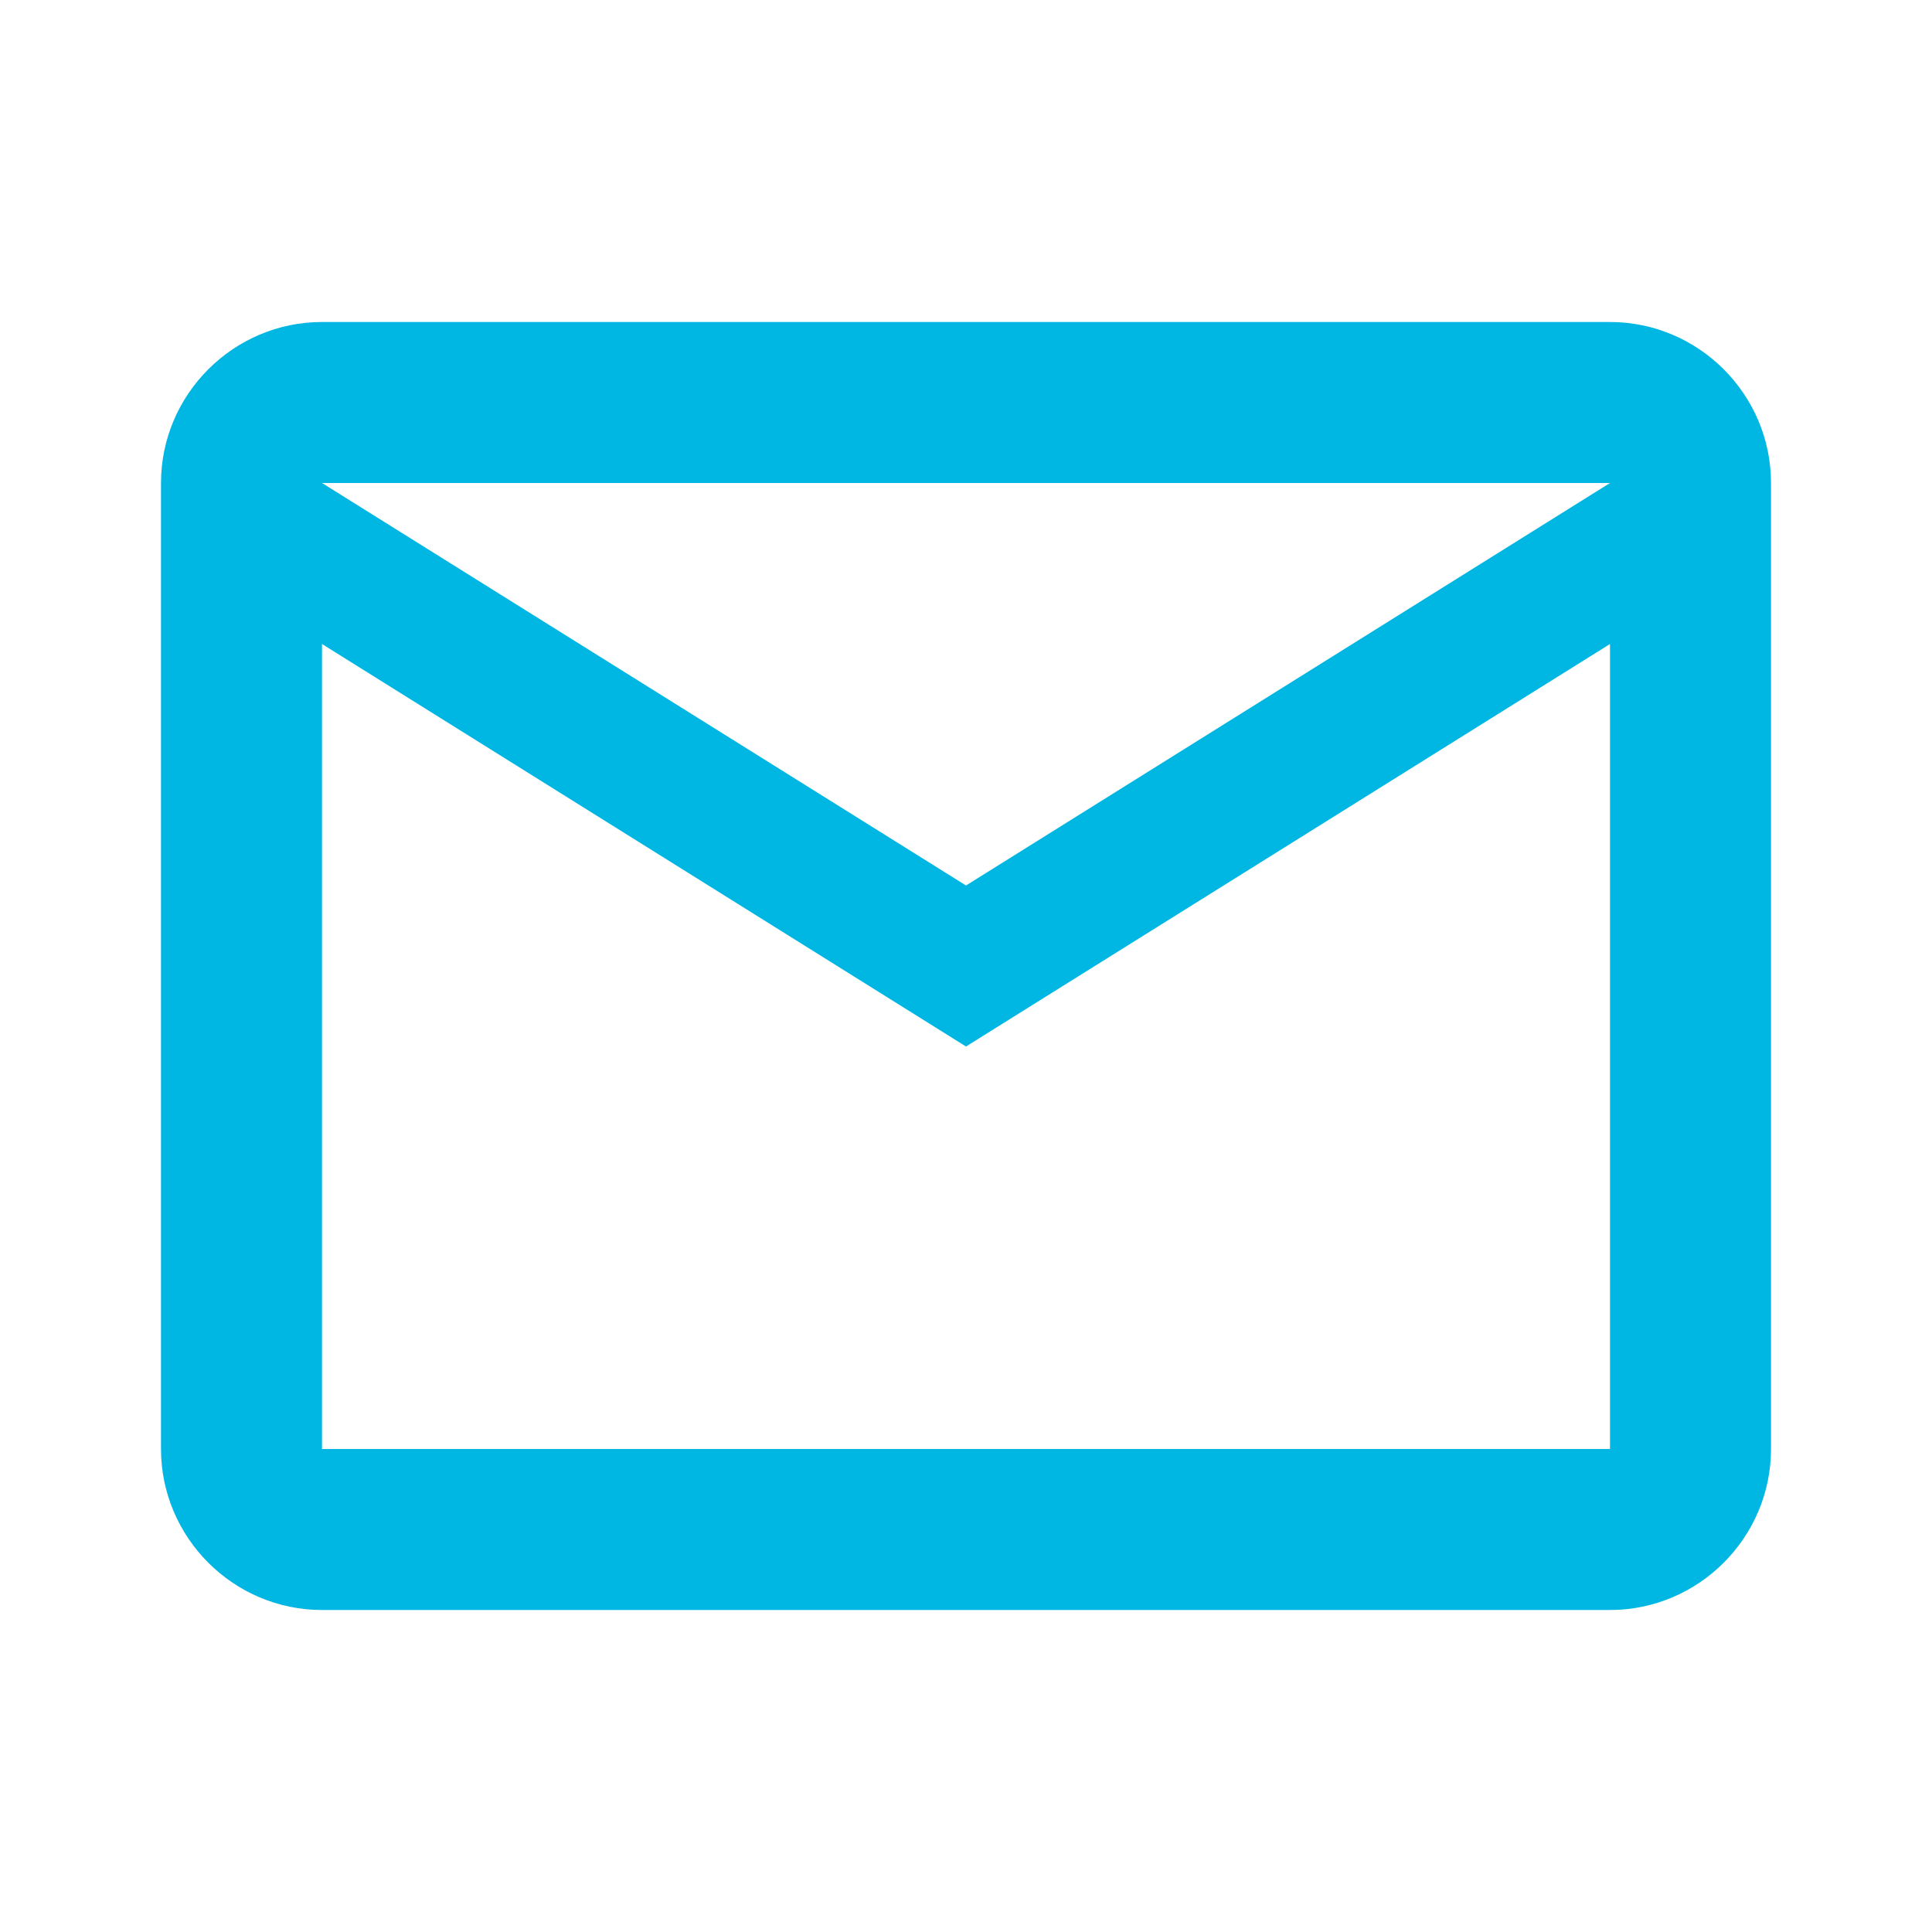
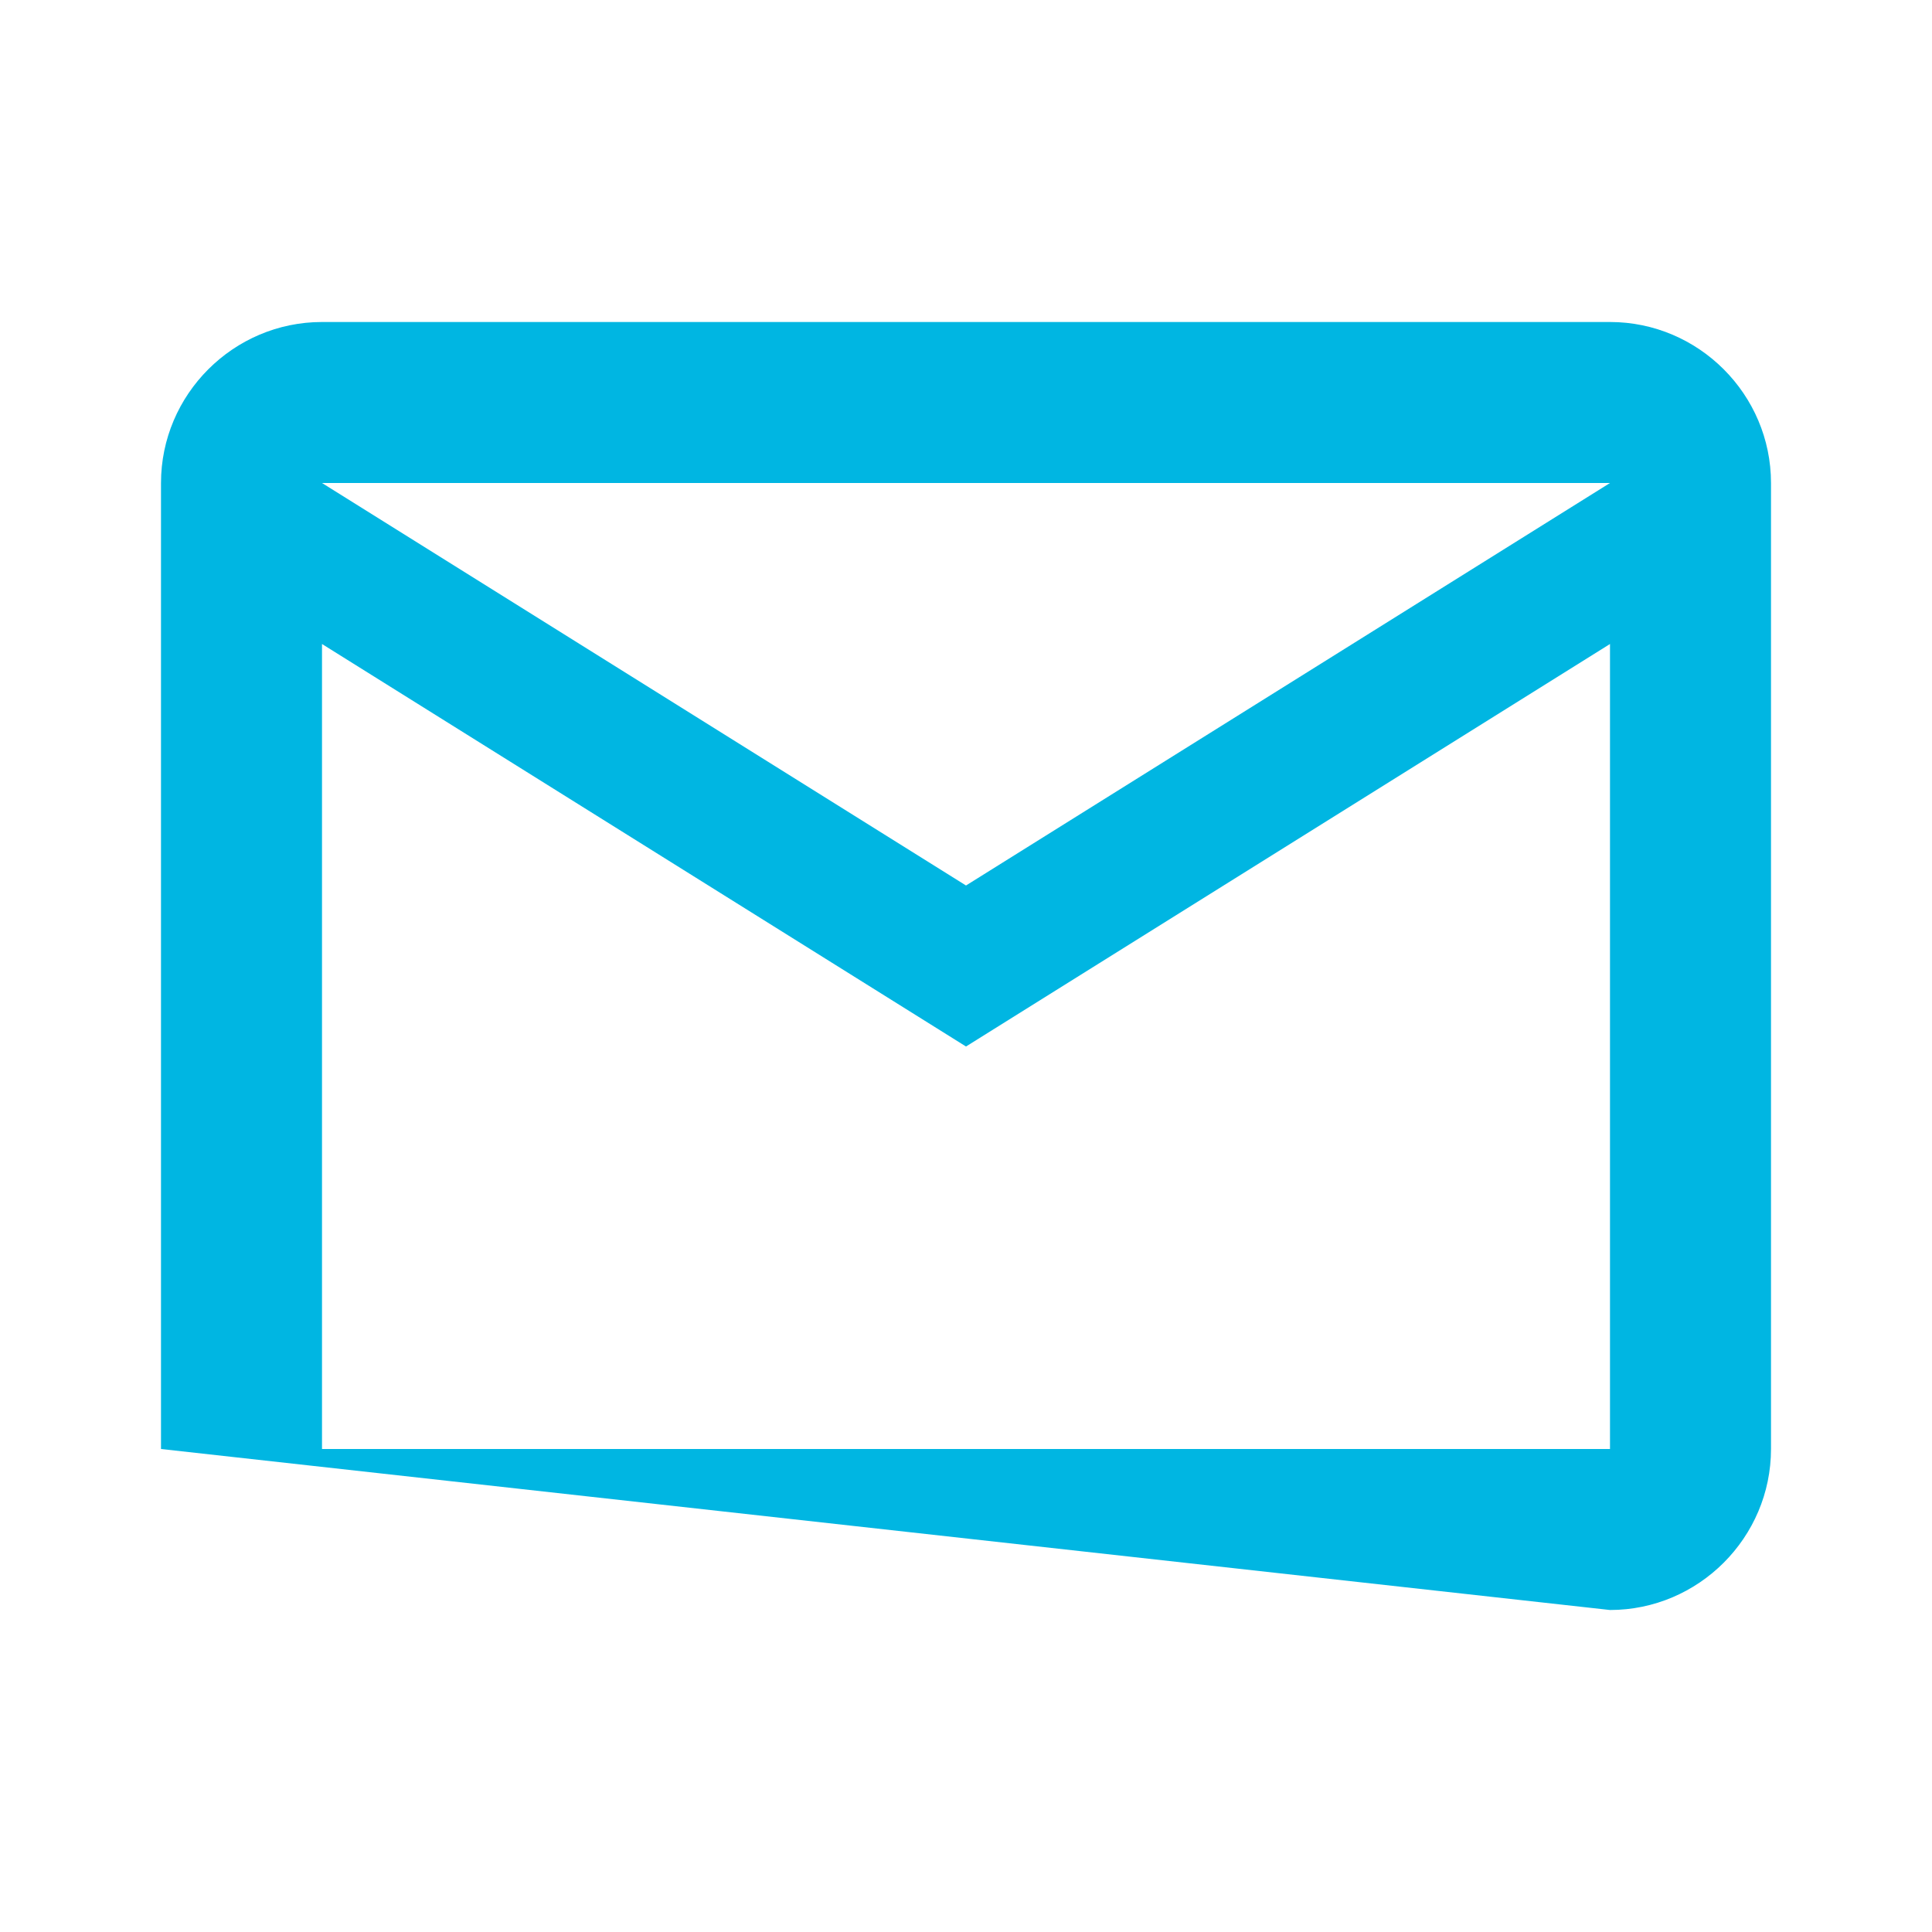
<svg xmlns="http://www.w3.org/2000/svg" width="100%" height="100%" viewBox="0 0 24 24" version="1.1" xml:space="preserve" style="fill-rule:evenodd;clip-rule:evenodd;stroke-linejoin:round;stroke-miterlimit:2;">
-   <path d="M22,6C22,4.9 21.1,4 20,4L4,4C2.9,4 2,4.9 2,6L2,18C2,19.1 2.9,20 4,20L20,20C21.1,20 22,19.1 22,18L22,6M20,6L12,11L4,6L20,6M20,18L4,18L4,8L12,13L20,8L20,18Z" style="fill:rgb(0,182,226);fill-rule:nonzero;" />
+   <path d="M22,6C22,4.9 21.1,4 20,4L4,4C2.9,4 2,4.9 2,6L2,18L20,20C21.1,20 22,19.1 22,18L22,6M20,6L12,11L4,6L20,6M20,18L4,18L4,8L12,13L20,8L20,18Z" style="fill:rgb(0,182,226);fill-rule:nonzero;" />
</svg>